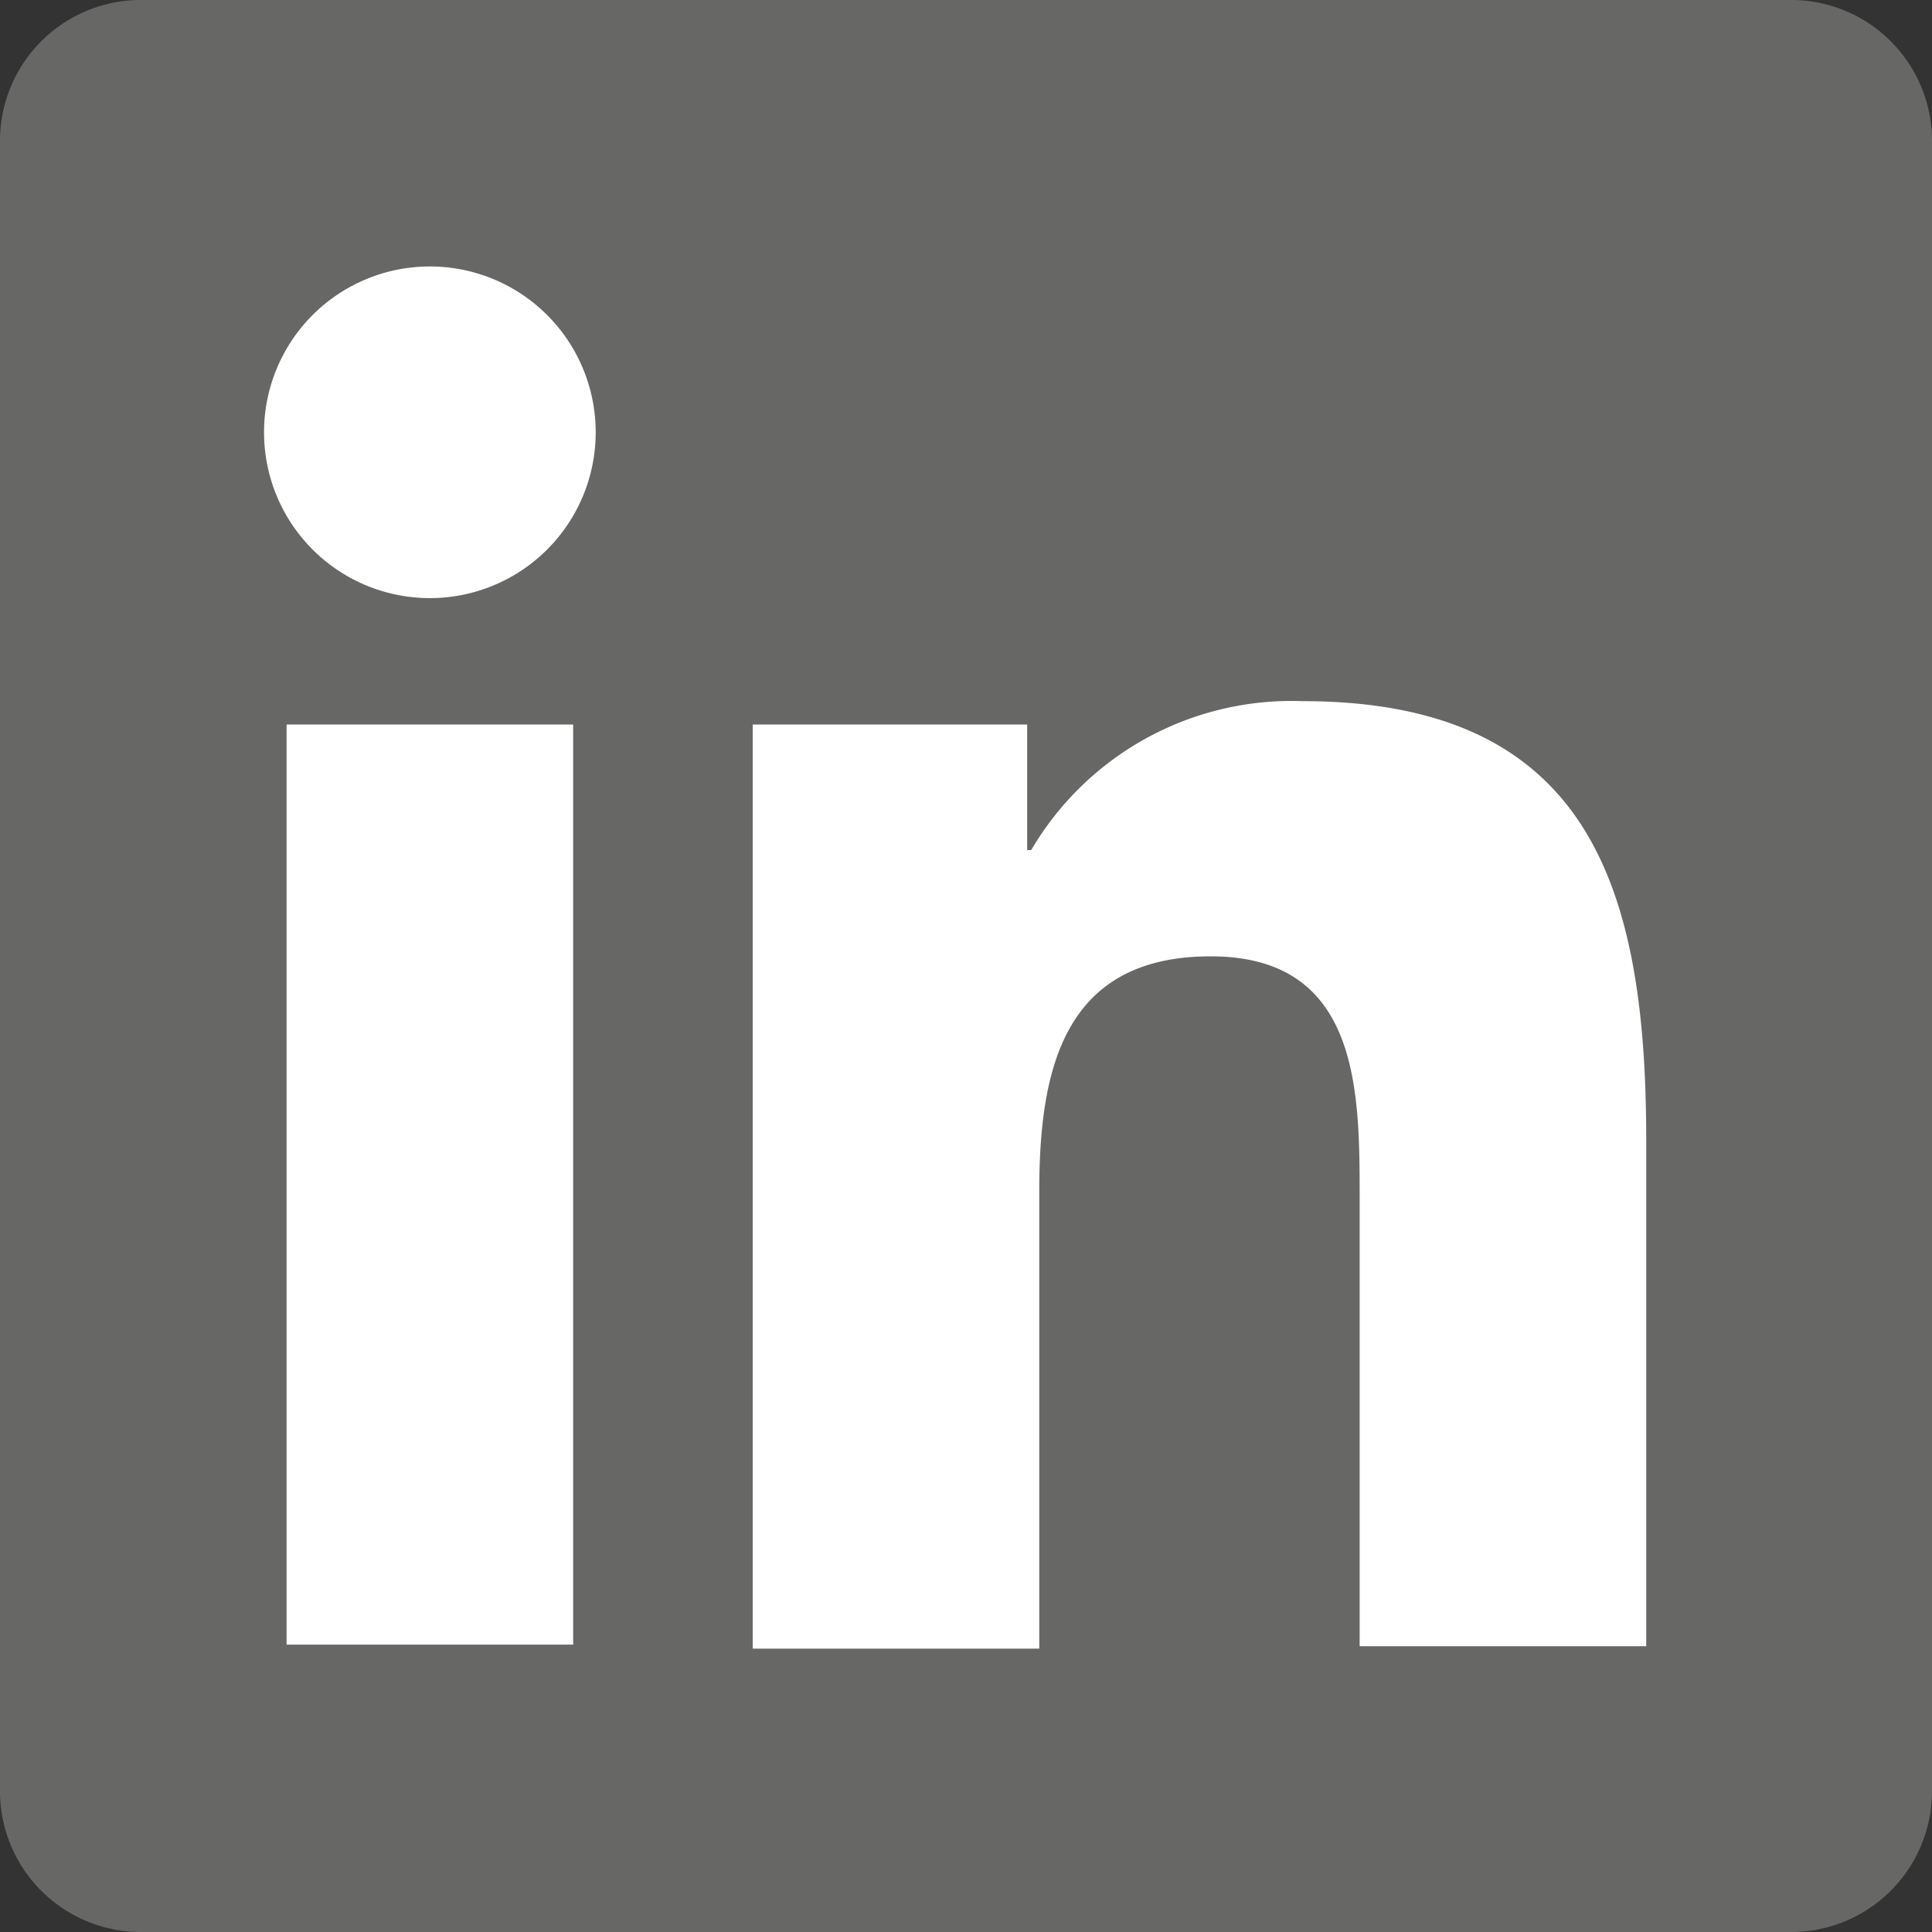
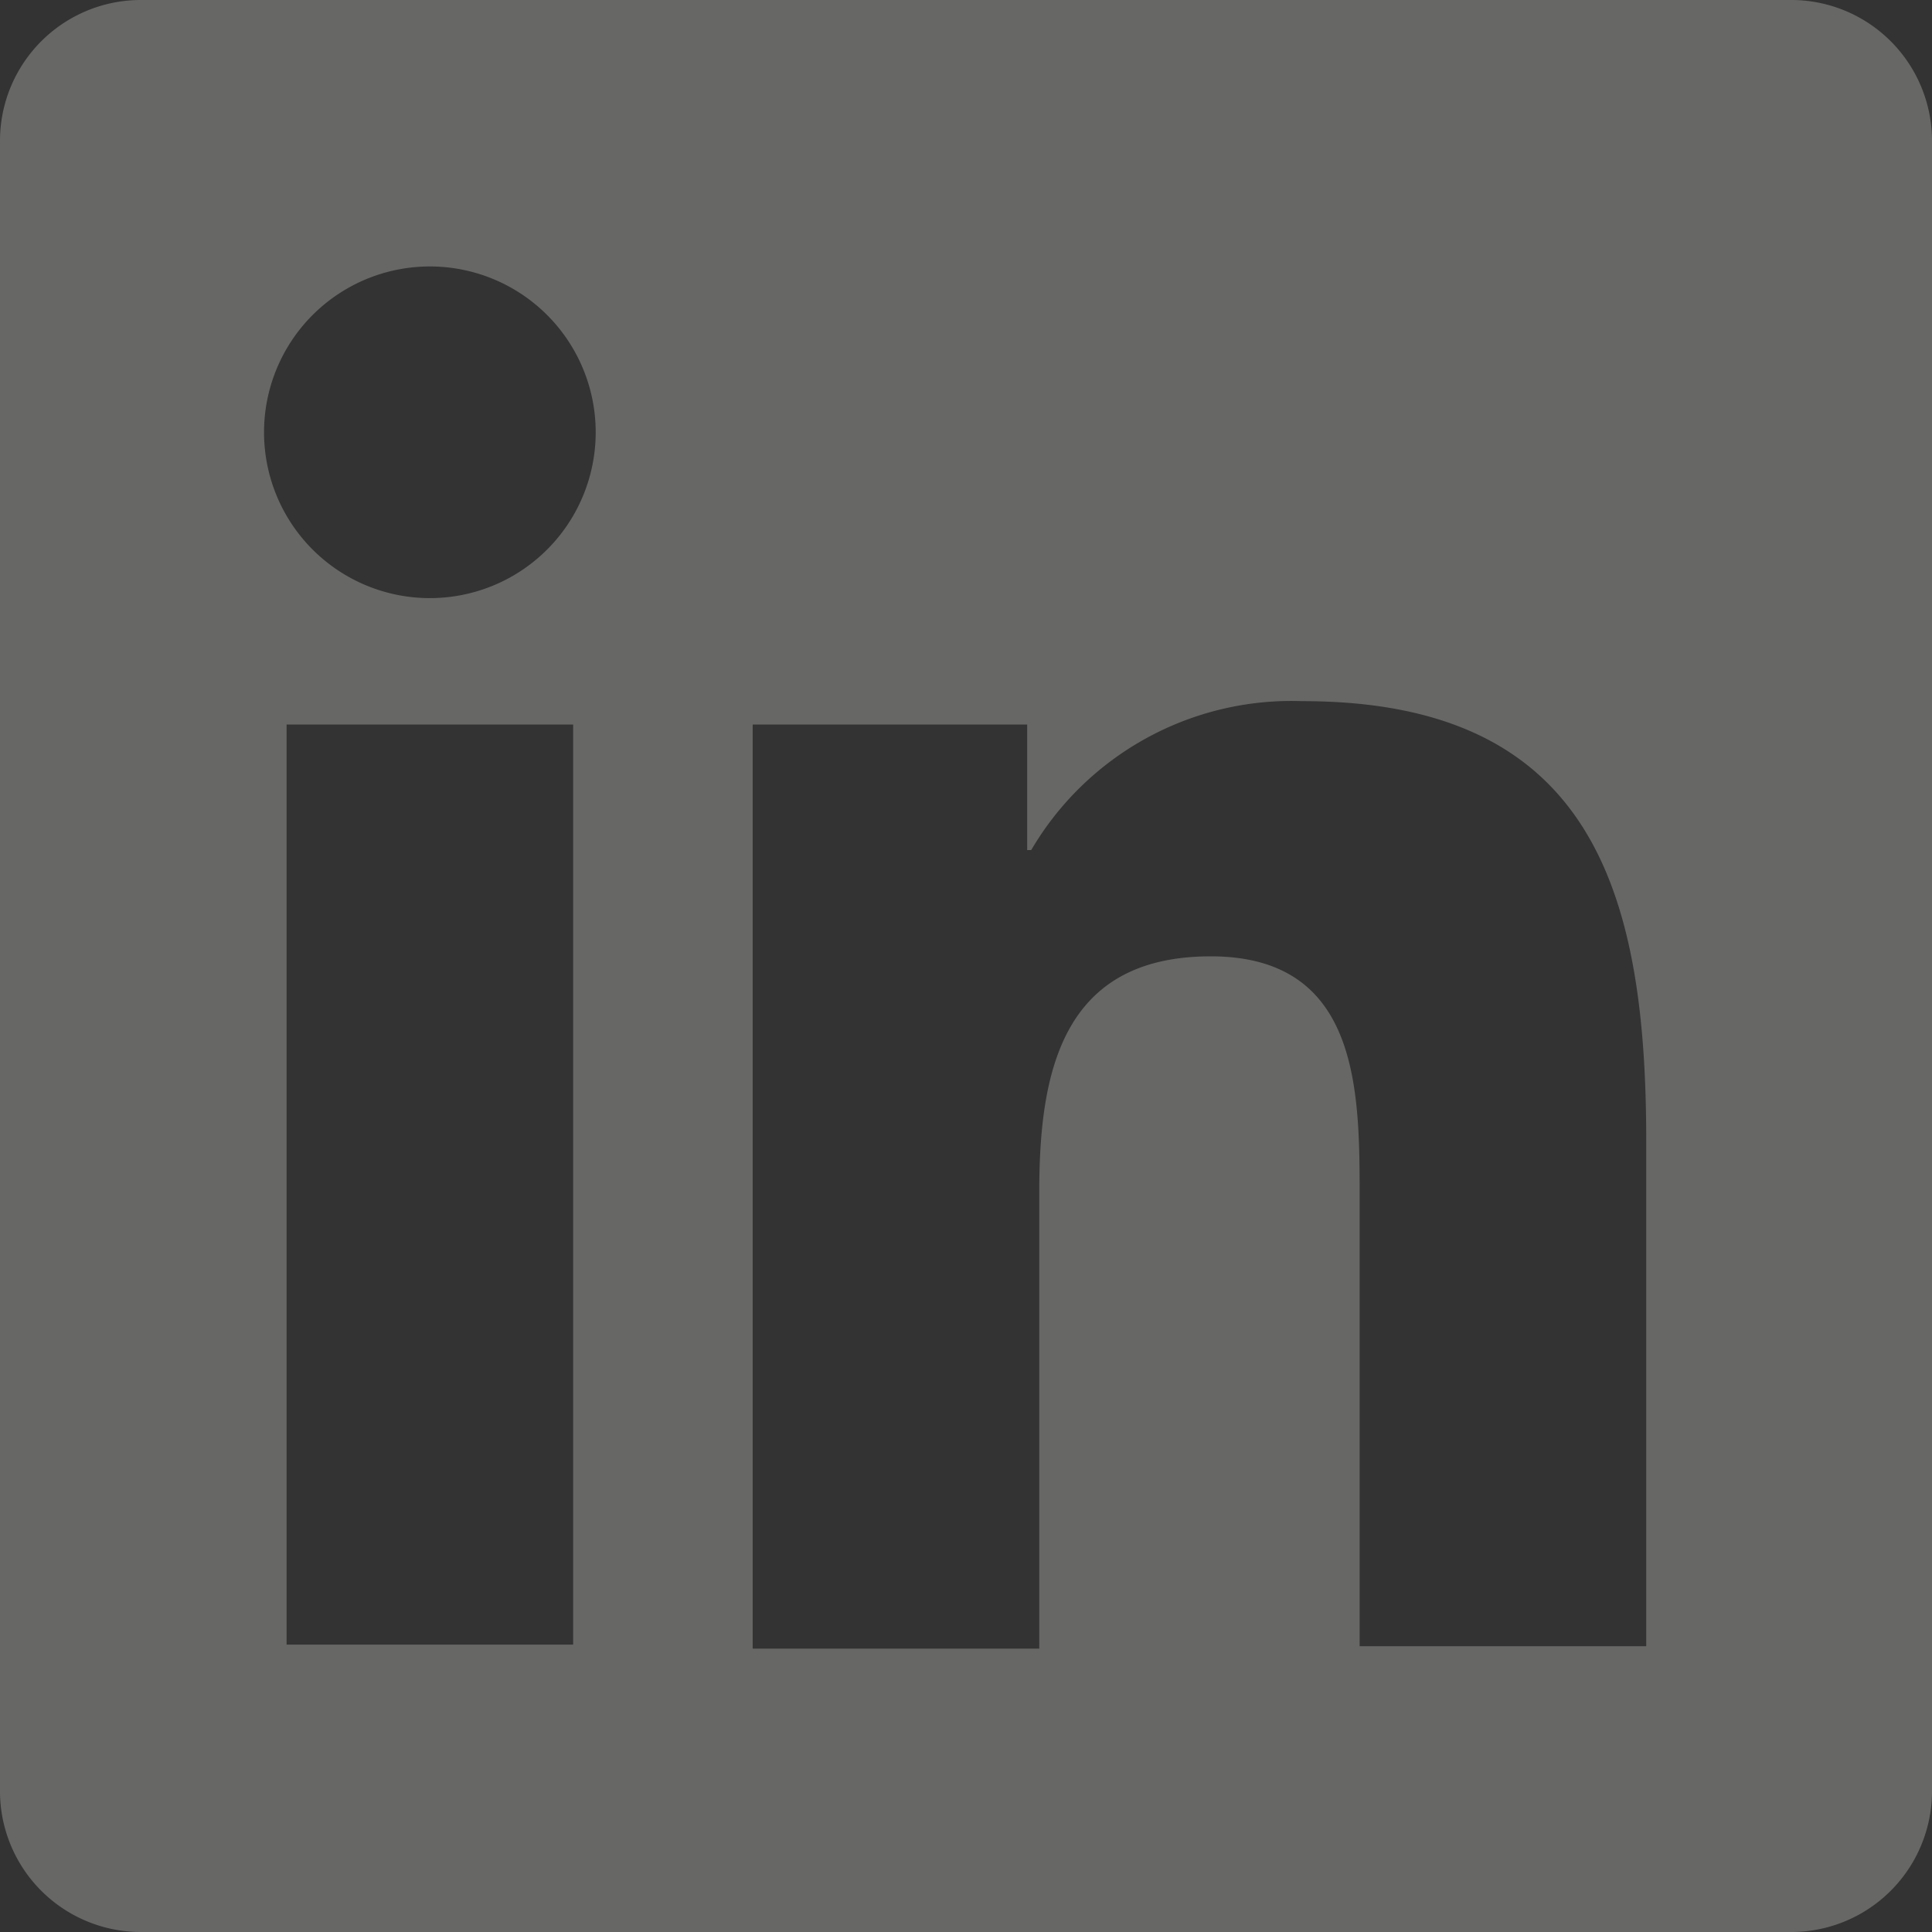
<svg xmlns="http://www.w3.org/2000/svg" id="Layer_1" data-name="Layer 1" viewBox="0 0 24 24">
  <rect x="0" y="0" width="24" height="24" fill="#333333" stroke="none" />
  <defs>
    <style>.cls-1{fill:#fff;}.cls-2{fill:#676766;}</style>
  </defs>
  <title>linkedin</title>
-   <rect class="cls-1" x="2.62" y="2.69" width="19.15" height="19" />
  <path class="cls-2" d="M20.45,20.45H16.89V14.88c0-1.33,0-3-1.85-3s-2.13,1.44-2.13,2.93v5.67H9.35V9h3.41v1.56h.05a3.75,3.75,0,0,1,3.37-1.85c3.6,0,4.27,2.37,4.27,5.46v6.28ZM5.34,7.43A2.06,2.06,0,1,1,7.4,5.37,2.06,2.06,0,0,1,5.34,7.43Zm1.78,13H3.56V9H7.12ZM22.23,0H1.77A1.75,1.75,0,0,0,0,1.73V22.27A1.75,1.75,0,0,0,1.77,24H22.22A1.75,1.75,0,0,0,24,22.27V1.73A1.75,1.75,0,0,0,22.22,0Z" />
</svg>